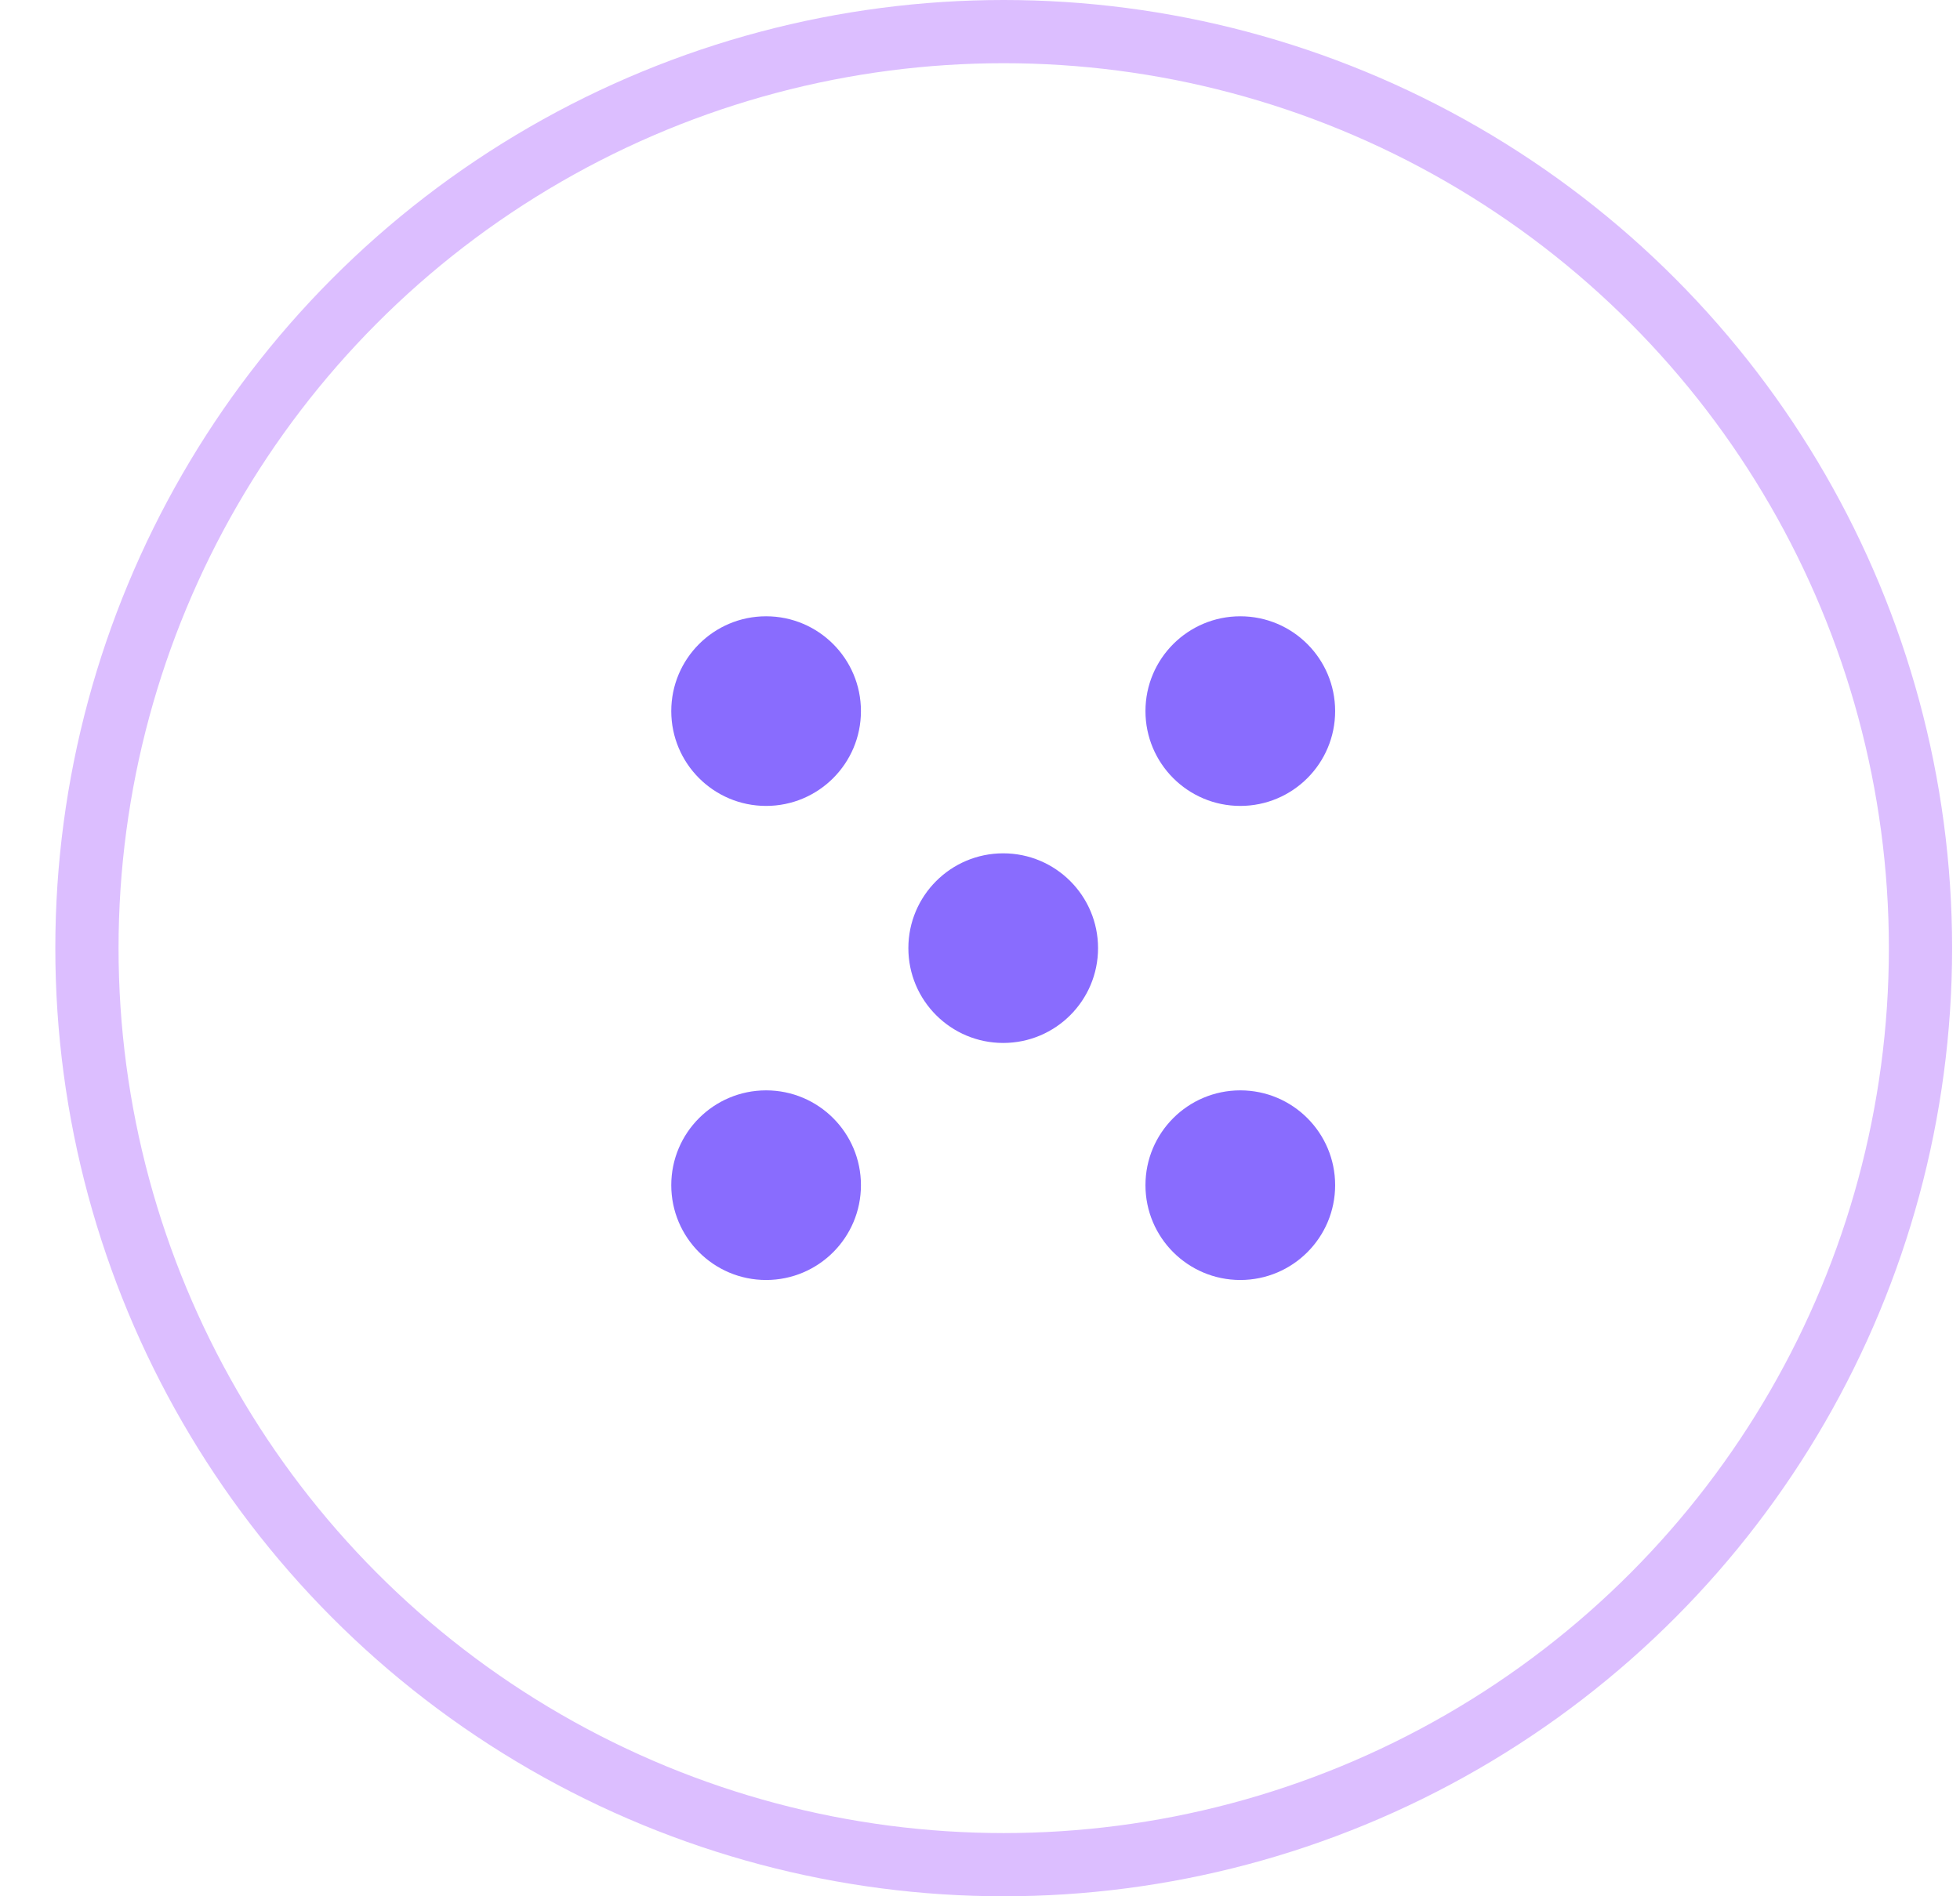
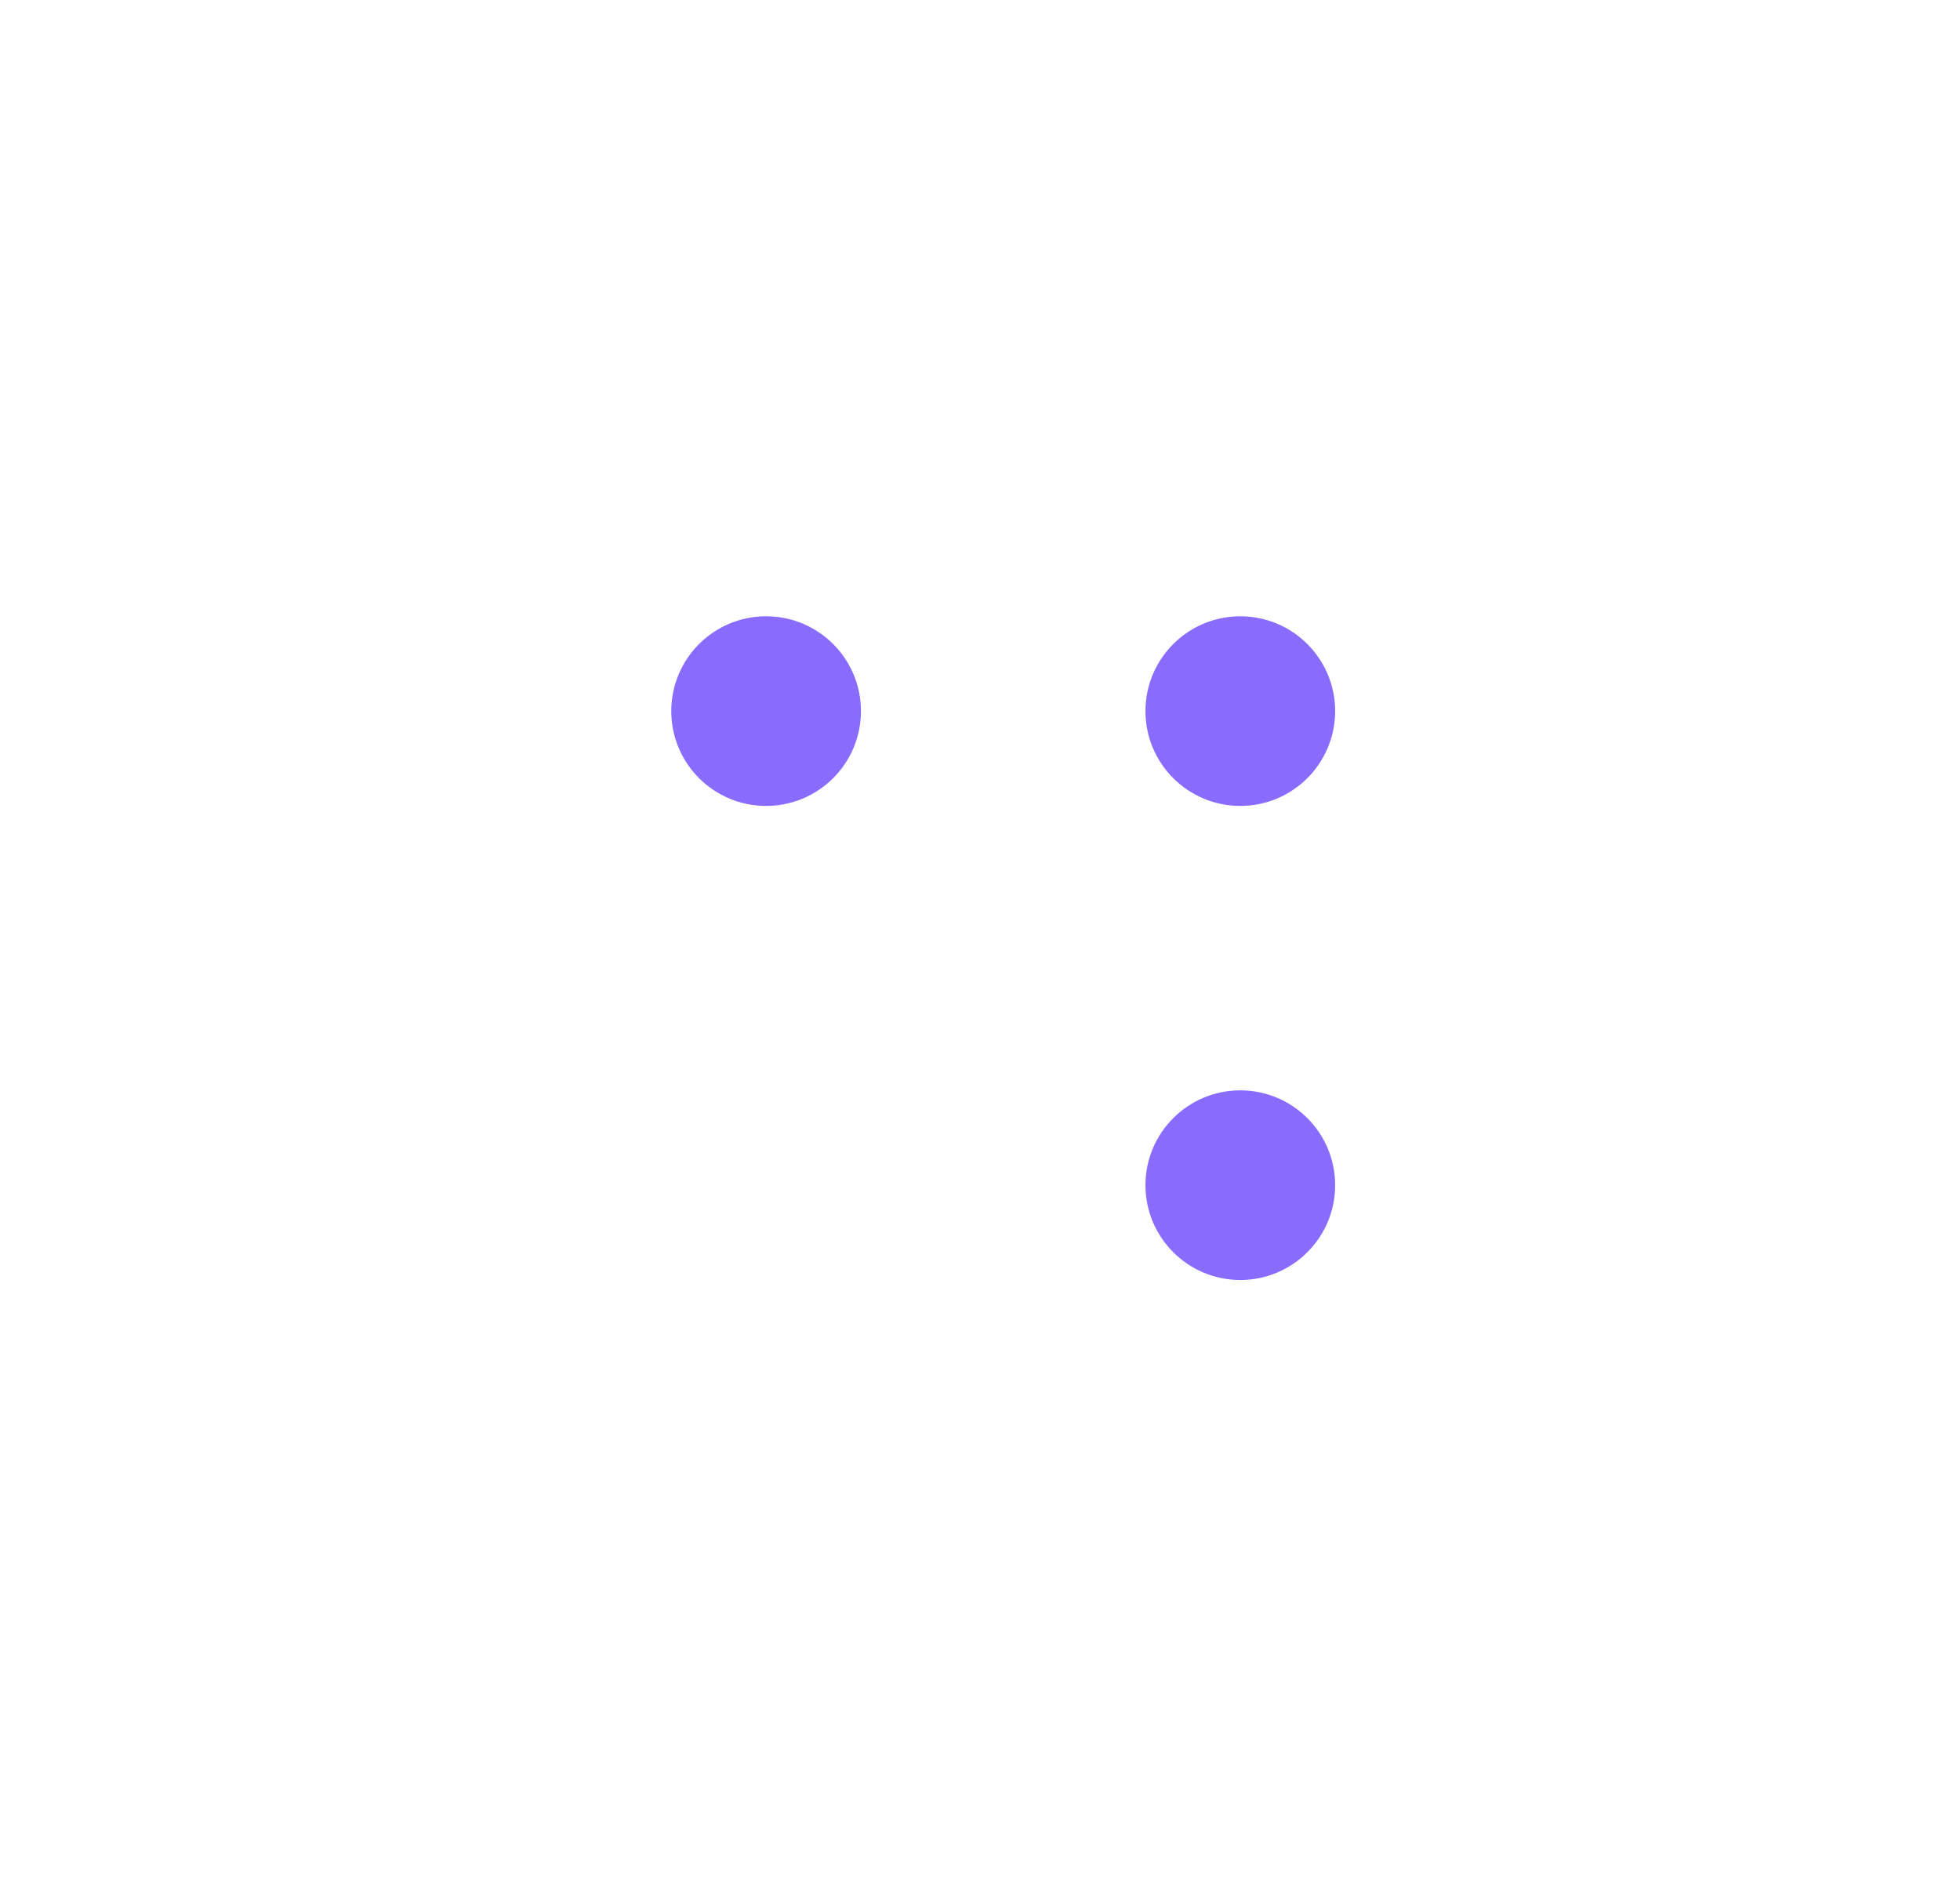
<svg xmlns="http://www.w3.org/2000/svg" width="31" height="30" viewBox="0 0 31 30" fill="none">
-   <circle cx="15.875" cy="15" r="14.5" stroke="#DCBEFF" />
  <circle cx="12.117" cy="11.25" r="1.5" fill="#896CFE" />
-   <circle cx="15.867" cy="15" r="1.5" fill="#896CFE" />
  <circle cx="19.617" cy="11.25" r="1.5" fill="#896CFE" />
  <circle cx="19.617" cy="18.75" r="1.5" fill="#896CFE" />
-   <circle cx="12.117" cy="18.75" r="1.5" fill="#896CFE" />
</svg>